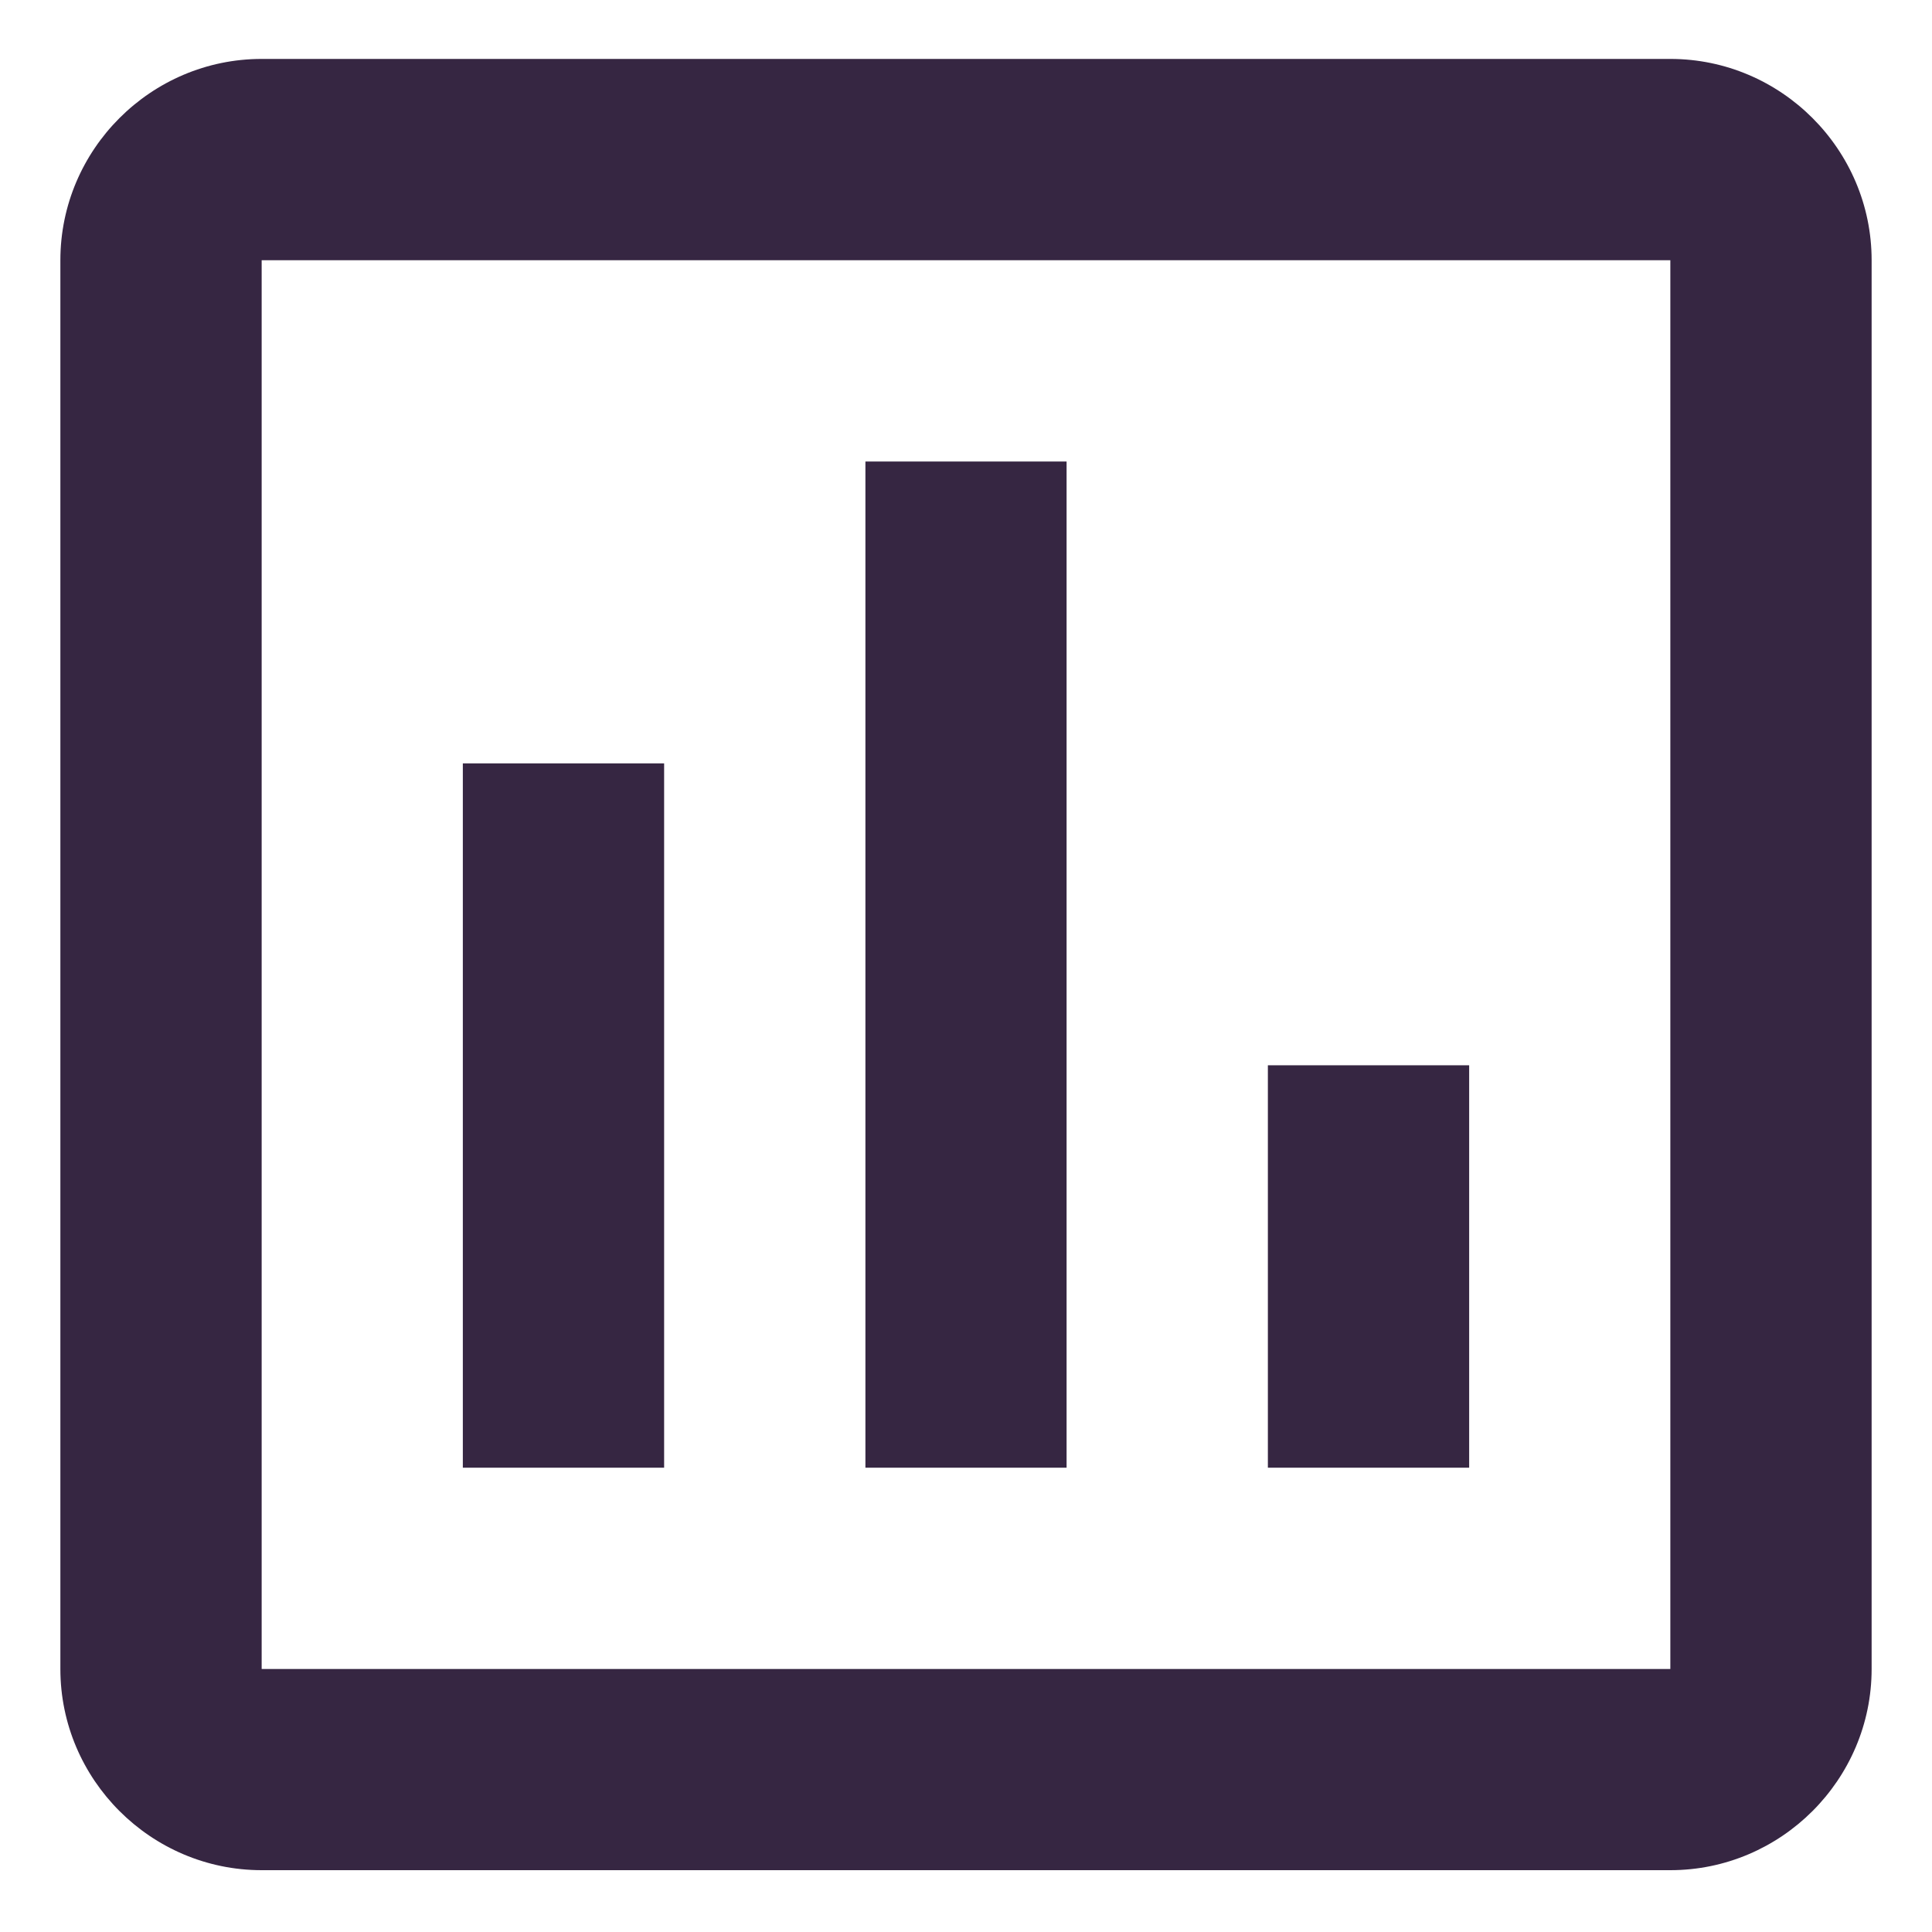
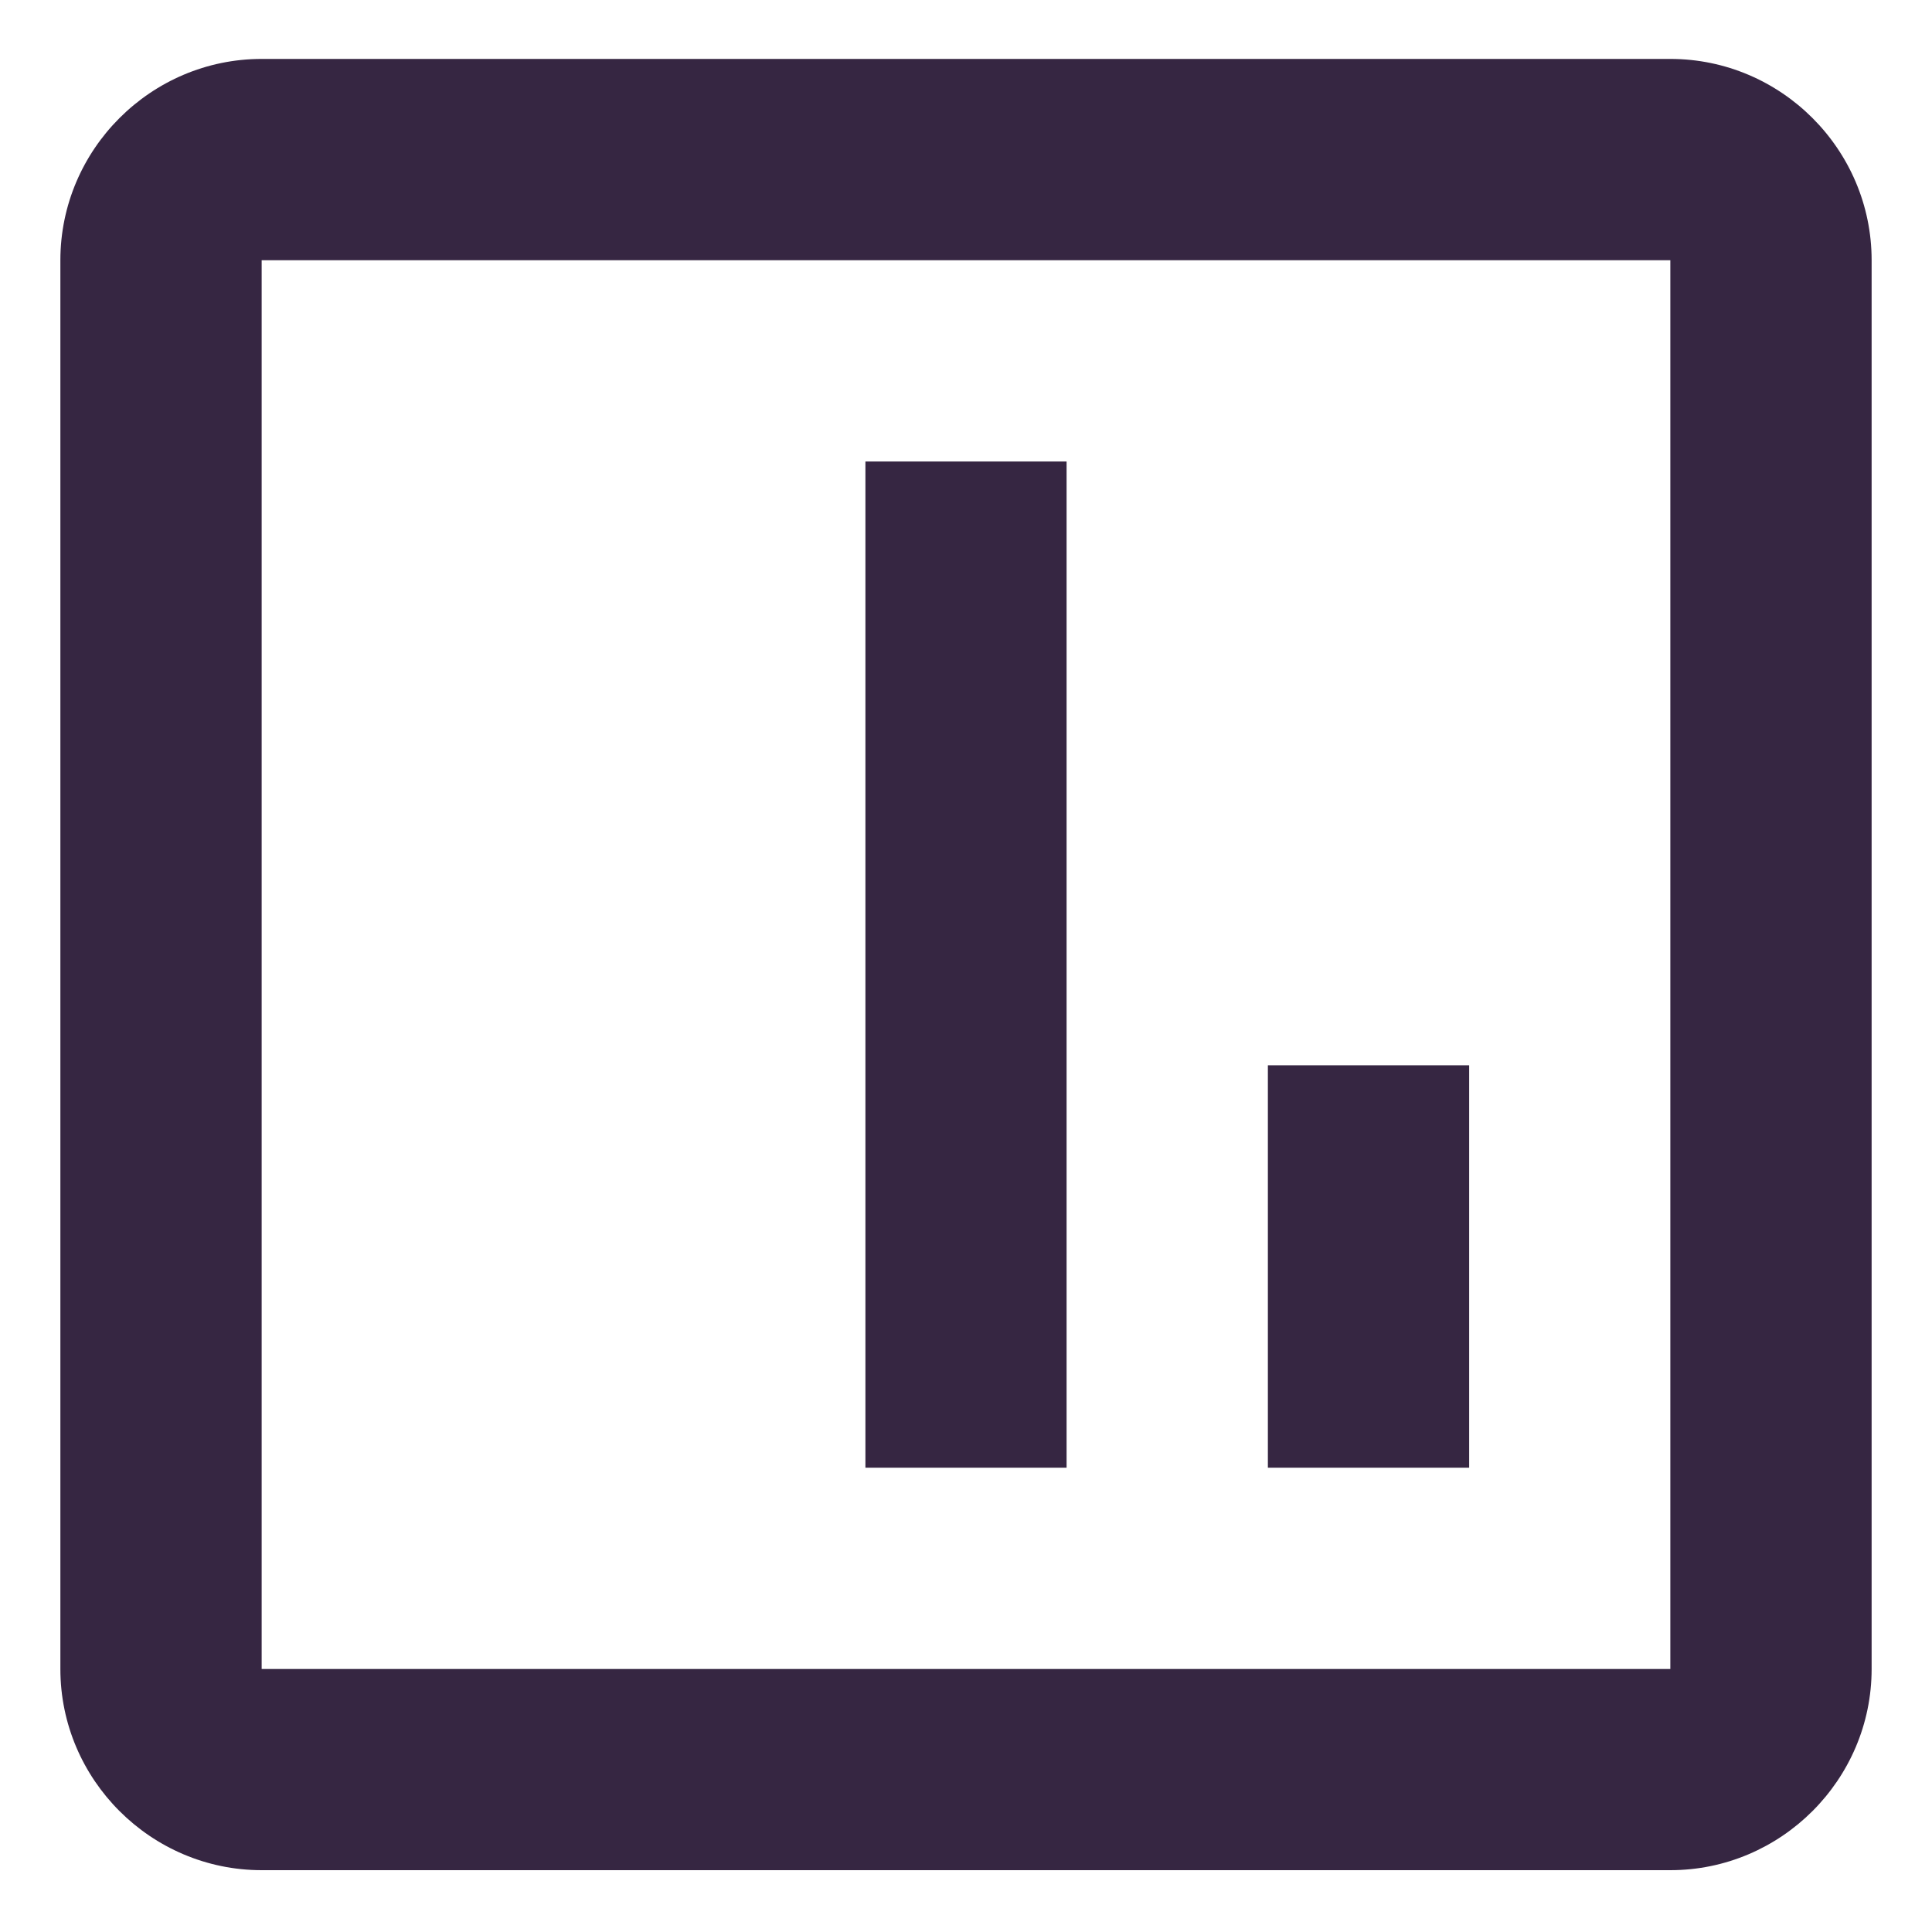
<svg xmlns="http://www.w3.org/2000/svg" viewBox="0 0 16 16" fill="none">
-   <path d="M5.5 12.155H3.833V6.322H5.5V12.155ZM8.833 12.155H7.167V3.822H8.833V12.155ZM12.167 12.155H10.5V8.822H12.167V12.155ZM13.833 13.822H2.167V2.155H13.833V13.822ZM13.833 0.488H2.167C1.25 0.488 0.5 1.238 0.5 2.155V13.822C0.5 14.738 1.25 15.488 2.167 15.488H13.833C14.75 15.488 15.5 14.738 15.5 13.822V2.155C15.5 1.238 14.75 0.488 13.833 0.488Z" fill="#362642" />
+   <path d="M5.5 12.155V6.322H5.5V12.155ZM8.833 12.155H7.167V3.822H8.833V12.155ZM12.167 12.155H10.5V8.822H12.167V12.155ZM13.833 13.822H2.167V2.155H13.833V13.822ZM13.833 0.488H2.167C1.25 0.488 0.5 1.238 0.5 2.155V13.822C0.5 14.738 1.25 15.488 2.167 15.488H13.833C14.75 15.488 15.5 14.738 15.5 13.822V2.155C15.5 1.238 14.75 0.488 13.833 0.488Z" fill="#362642" />
</svg>